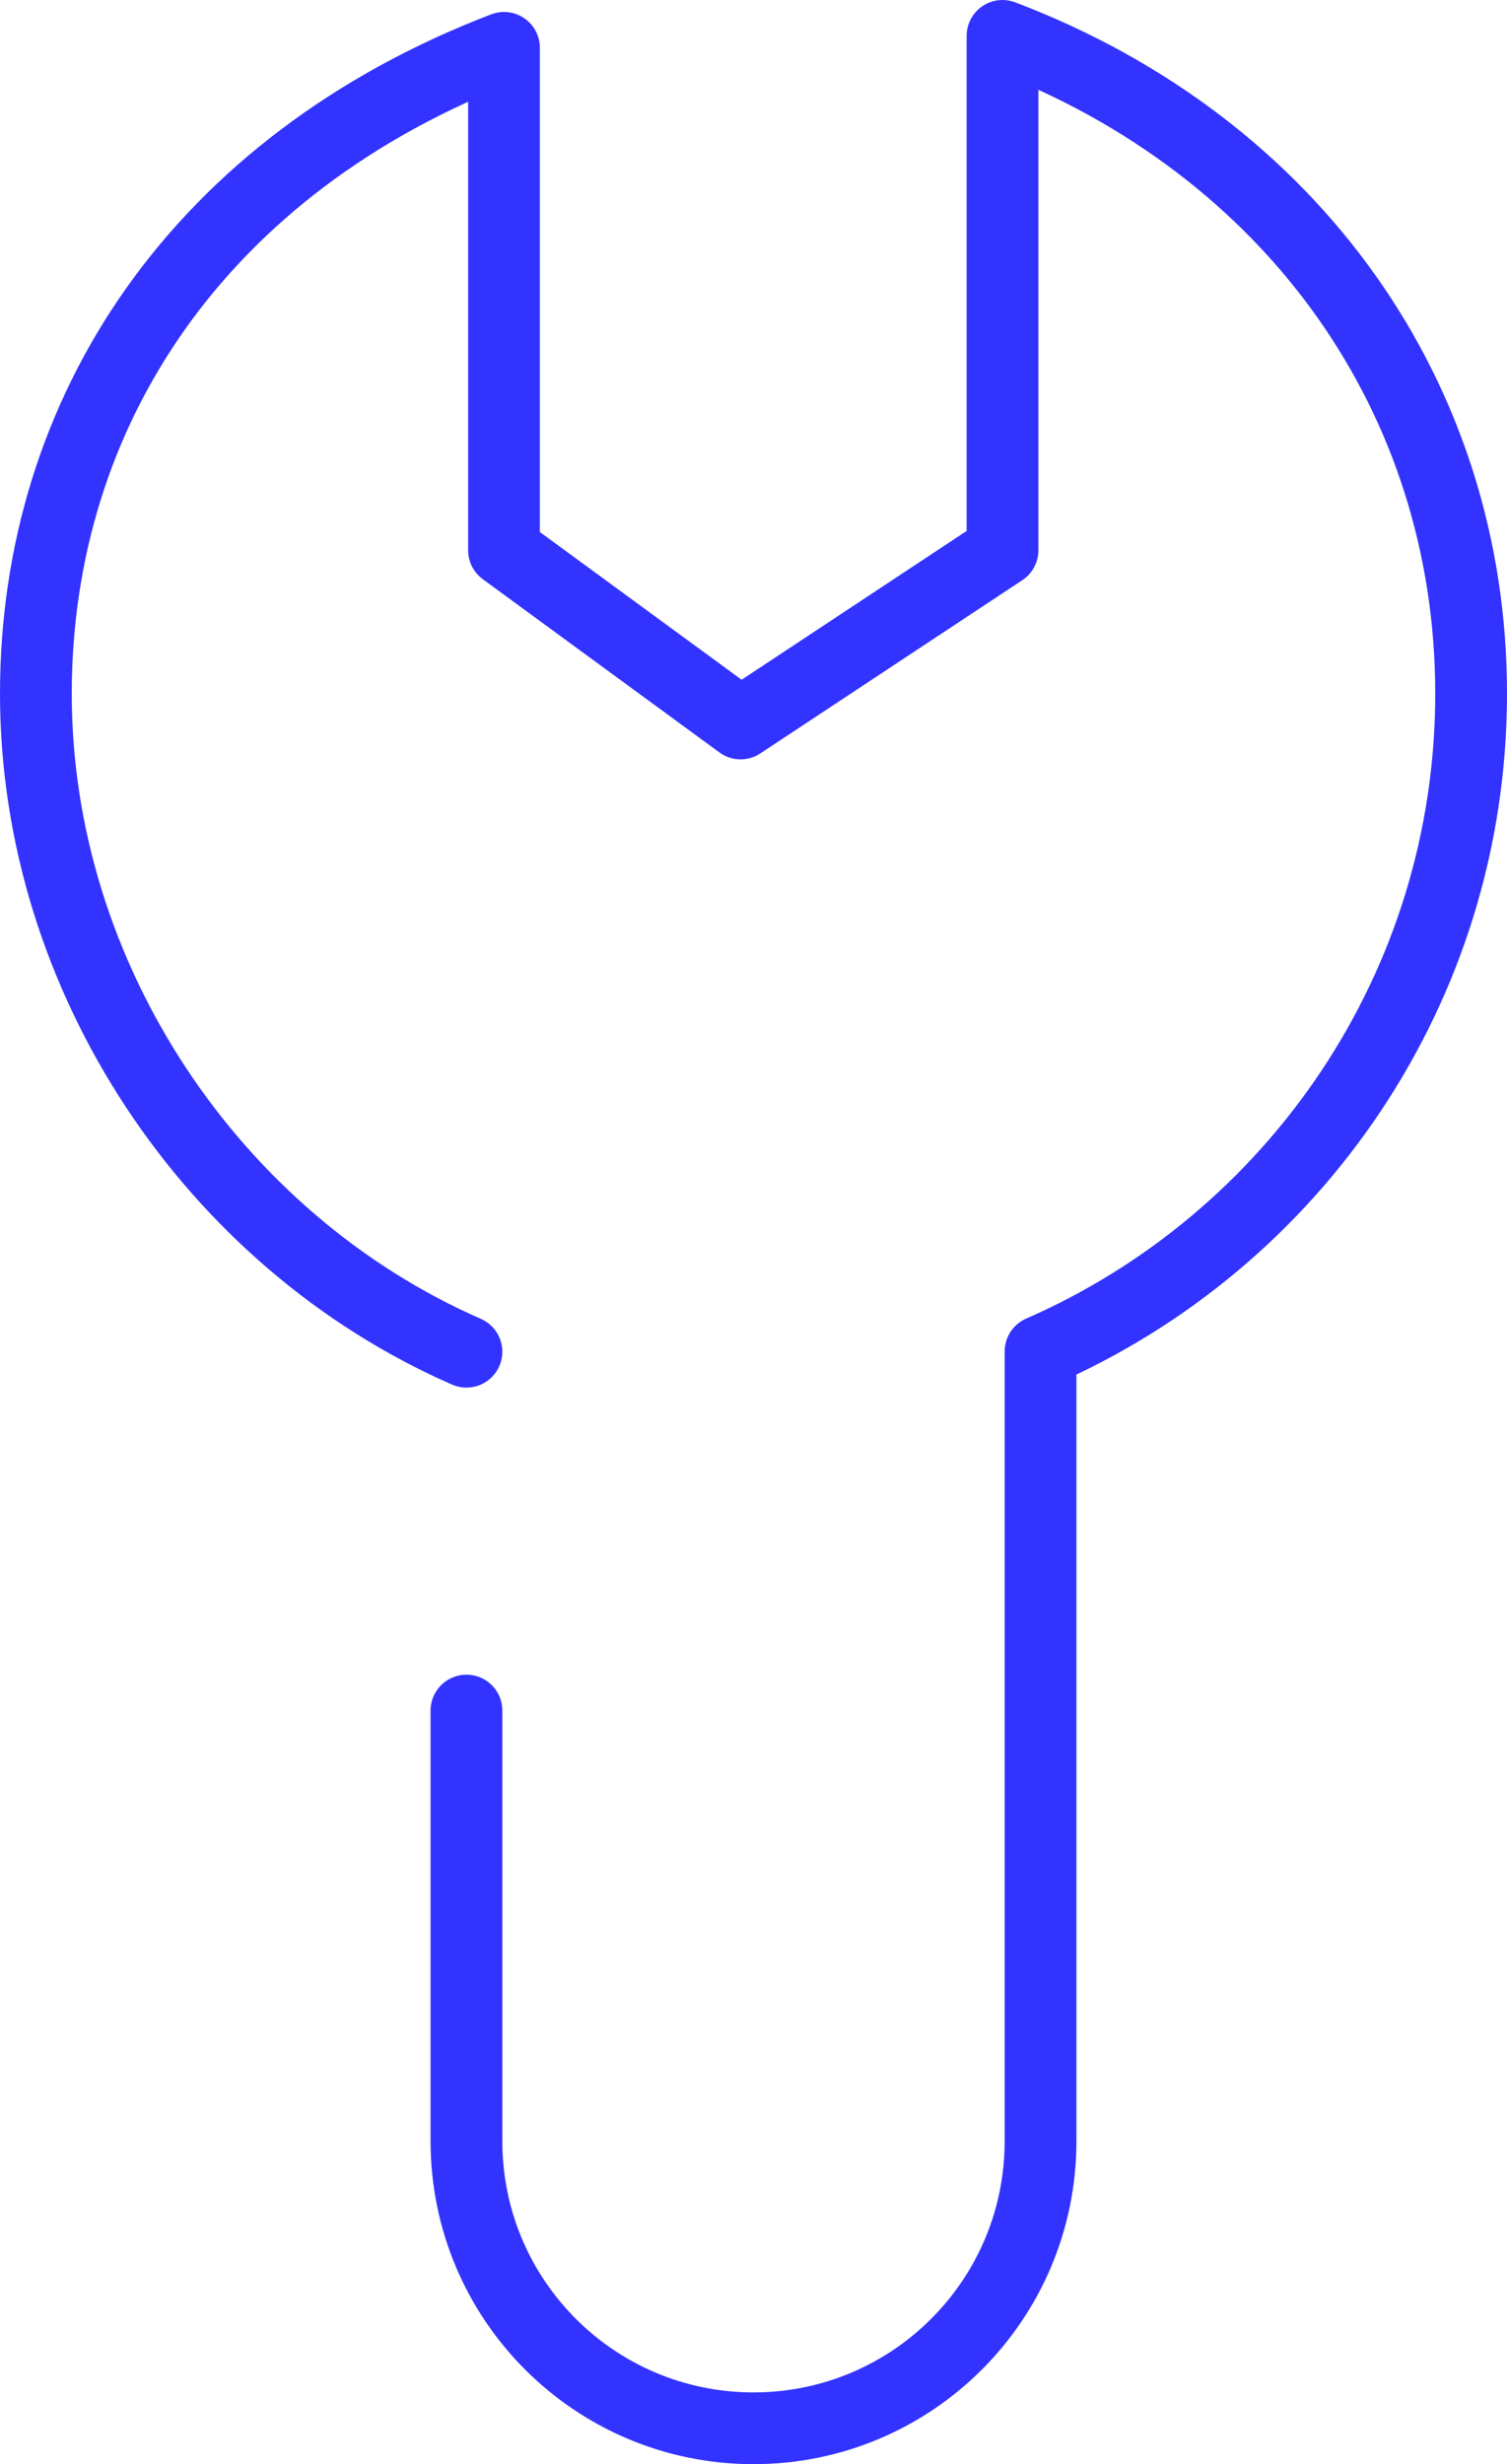
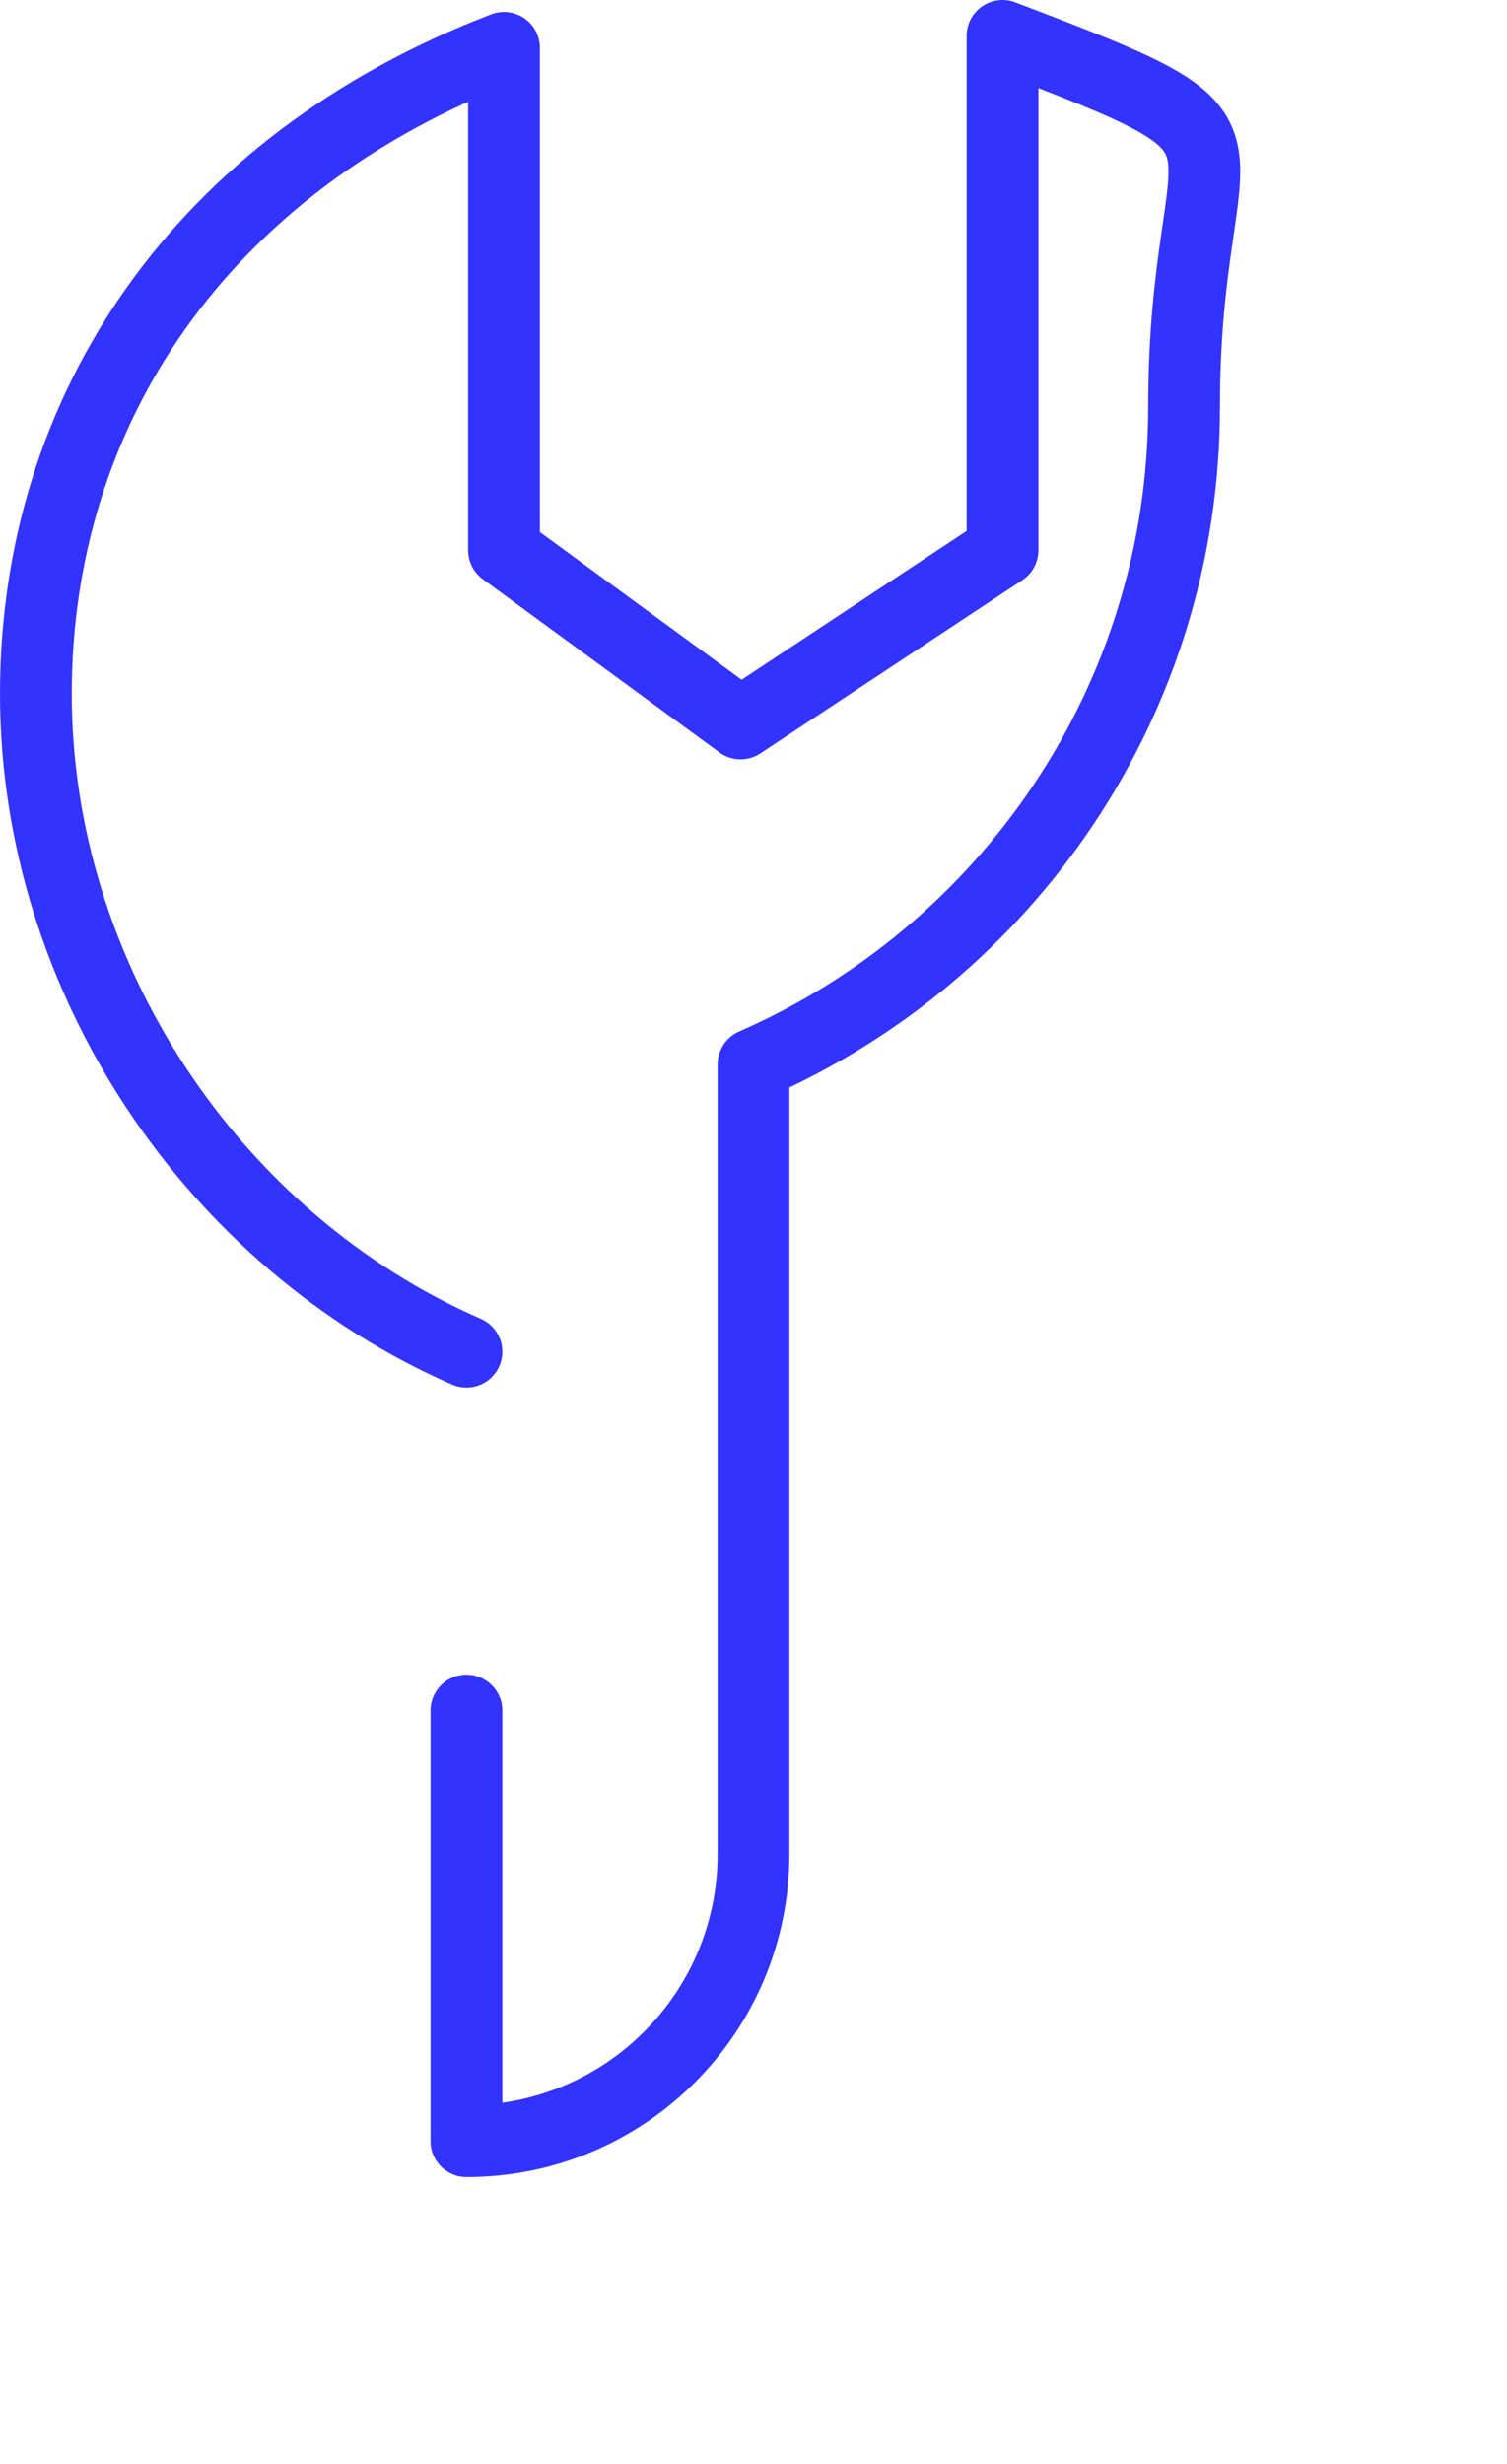
<svg xmlns="http://www.w3.org/2000/svg" viewBox="0 0 63 103" data-sanitized-data-name="Layer 2" data-name="Layer 2" id="Layer_2">
  <defs>
    <style>
      .cls-1 {
        fill: none;
        stroke: #33f;
        stroke-linecap: round;
        stroke-linejoin: round;
        stroke-width: 3px;
      }
    </style>
  </defs>
  <g data-sanitized-data-name="Layer 1" data-name="Layer 1" id="Layer_1-2">
-     <path d="M19.5,71.5v18c0,6.63,5.37,12,12,12h0c6.63,0,12-5.37,12-12v-33.01c10.59-4.63,18-15.2,18-27.5S54.09,6.13,41.91,1.5v21.5l-10.95,7.24-9.89-7.24V2C8.4,6.86,1.5,17.12,1.5,29s7.41,22.87,18,27.5" class="cls-1" />
+     <path d="M19.5,71.5v18h0c6.63,0,12-5.37,12-12v-33.01c10.59-4.63,18-15.2,18-27.5S54.09,6.13,41.91,1.5v21.5l-10.95,7.24-9.89-7.24V2C8.4,6.86,1.5,17.12,1.5,29s7.41,22.87,18,27.5" class="cls-1" />
  </g>
</svg>